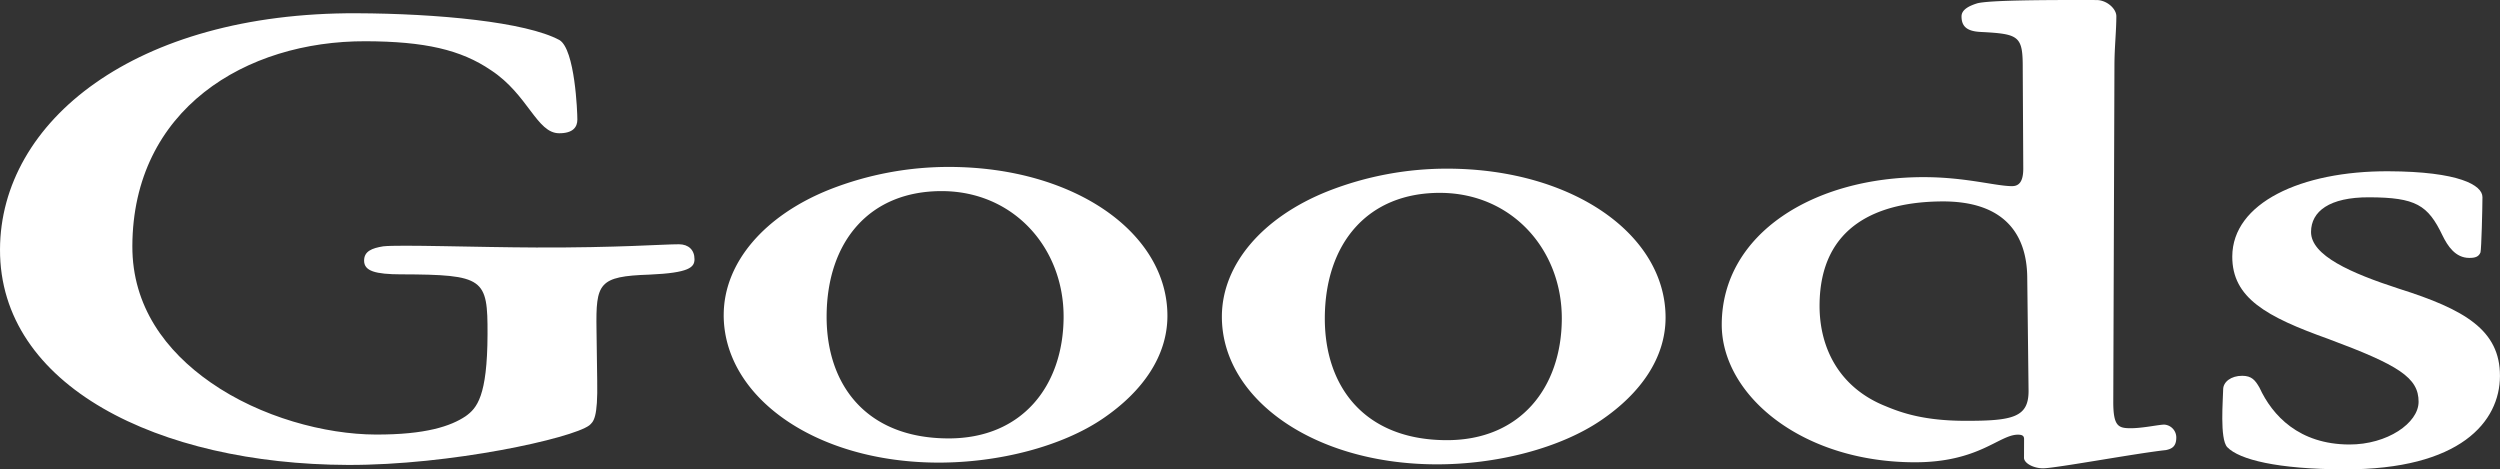
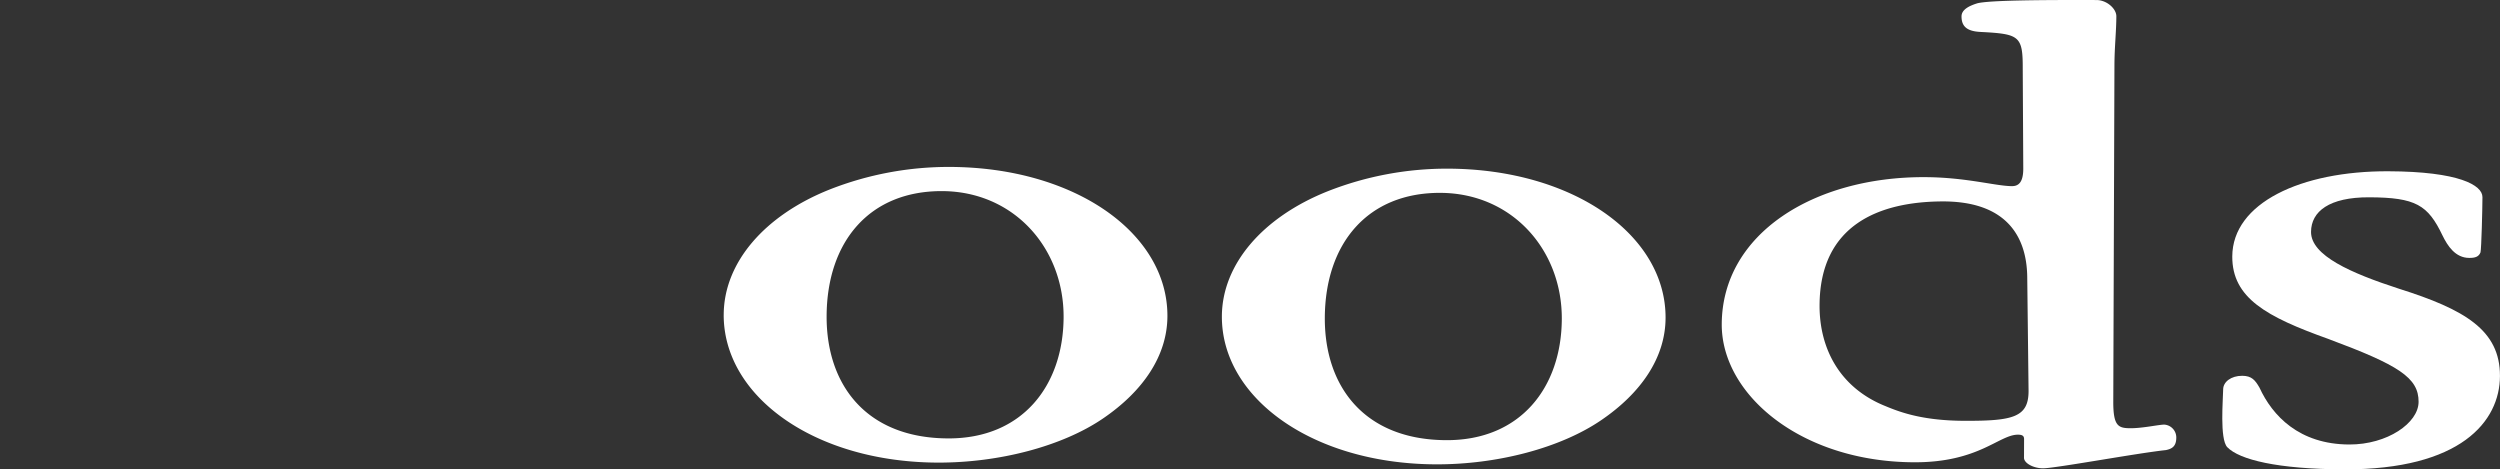
<svg xmlns="http://www.w3.org/2000/svg" id="グループ_917" data-name="グループ 917" width="642.888" height="120.697" viewBox="0 0 642.888 120.697">
  <rect x="0" y="0" width="642.888" height="120.697" fill="#333333" stroke="none" />
  <defs>
    <clipPath id="clip-path">
      <rect id="長方形_458" data-name="長方形 458" width="642.888" height="120.697" fill="none" />
    </clipPath>
  </defs>
  <g id="グループ_873" data-name="グループ 873" transform="translate(0 0)" clip-path="url(#clip-path)">
-     <path id="パス_1231" data-name="パス 1231" d="M103.18,68.976c-6.672-.024-9.561-.832-9.551-3.549.009-2.4,2.014-3.188,4.908-3.657,4-.465,24.243.244,39.366.3,21.129.074,32.7-.845,36.7-.832,2.445.009,4,1.454,3.99,3.851-.007,2.075-1.347,3.508-11.58,3.953-13.125.434-13.8,2.189-13.618,14.172l.179,13.1c.188,9.587-.929,10.541-2.042,11.5-4.459,3.339-35.622,10.26-62.089,10.169C40.735,117.808-.122,97.7,0,62.546.115,29.634,34.689,1.635,91.628,1.832c20.906.073,43.586,2.228,52.243,6.892,4,2.41,4.606,18.55,4.6,20.467s-1.126,3.51-4.684,3.5c-5.783-.019-7.973-9.933-17.515-16.2-7.766-5.3-17.1-7.409-32.223-7.463C63.132,8.923,34.156,26.557,34.035,61.7c-.056,15.5,8.578,27.033,20.117,35.062,12.87,8.991,29.536,13.361,42.437,13.407s19.356-2.17,23.147-4.712c2.9-2.068,5.58-5.094,5.634-21.07.05-14.379-.838-15.341-22.19-15.416" transform="translate(0.001 1.577)" fill="#fff" />
    <path id="パス_1232" data-name="パス 1232" d="M100,61.046c.048-13.421,10.541-25.527,27.247-32.179a83.658,83.658,0,0,1,30.936-5.8c32.028.11,55.992,16.968,55.917,38.378-.035,10.225-6.3,19.311-16.551,26.3C187.066,94.9,170.814,99.156,155.025,99.1c-31.585-.11-55.1-16.968-55.03-38.056m26.467.411c-.061,17.575,10.121,31.351,31.252,31.423,19.127.065,29.629-13.636,29.69-31.211.06-17.735-12.79-32.318-31.25-32.383-18.682-.063-29.627,13-29.692,32.171" transform="translate(86.107 19.861)" fill="#fff" />
    <path id="パス_1233" data-name="パス 1233" d="M168.83,61.285c.048-13.421,10.541-25.527,27.245-32.179a83.66,83.66,0,0,1,30.937-5.8c32.028.11,55.99,16.968,55.915,38.378-.035,10.225-6.294,19.311-16.551,26.3C255.9,95.139,239.647,99.4,223.858,99.341c-31.585-.11-55.1-16.966-55.028-38.056M195.3,61.7c-.061,17.575,10.123,31.351,31.252,31.423,19.127.067,29.629-13.636,29.69-31.211.06-17.735-12.79-32.318-31.25-32.382-18.682-.065-29.627,13-29.692,32.169" transform="translate(145.383 20.066)" fill="#fff" />
    <path id="パス_1234" data-name="パス 1234" d="M315.626,117.694l.017-4.792c0-.8-.441-1.12-1.554-1.124-4.891-.017-10.031,7.156-26.713,7.1-29.136-.1-49.539-17.428-49.478-35.482.082-23.325,23.711-37.941,52.178-37.842,10.677.035,18.23,2.3,22.454,2.313,1.779.006,2.9-1.107,2.907-4.463L315.3,17.677c.03-8.466-.858-8.948-10.863-9.464-3.337-.171-4.887-1.3-4.878-4.011.006-1.757,2.01-2.71,4.014-3.341,2.9-.789,16.238-.9,30.7-.852,2.669.009,5.109,2.254,5.1,4.171-.013,3.836-.473,7.988-.49,12.462l-.3,86.592c-.022,6.391,1.31,6.875,4.426,6.886s7.342-.932,8.676-.929a3.307,3.307,0,0,1,3.1,3.367c-.007,2.235-1.122,2.872-2.68,3.186-7.342.772-28.486,4.694-31.6,4.683-2.446-.009-4.889-1.3-4.884-2.734M263.051,78.528c-.039,11.183,5.263,21.269,17.035,25.942,4.221,1.772,9.994,3.709,20.227,3.745,12.455.045,16.462-.9,16.486-7.612l-.344-29.558c-.186-10.387-5.494-19.35-21.95-19.248-15.792.1-31.38,5.8-31.453,26.731" transform="translate(204.858 0)" fill="#fff" />
    <path id="パス_1235" data-name="パス 1235" d="M373.959,30.3c-.011,3.2-.268,13.26-.5,14.217-.447,1.117-1.338,1.433-2.9,1.427-3.558-.011-5.55-3.054-6.875-5.775-3.754-7.841-6.86-9.769-18.87-9.812-10.231-.035-14.915,3.624-14.935,8.9-.019,6.071,10.2,10.58,22.637,14.617,16.888,5.33,25.987,10.634,25.946,22.458-.041,11.664-10.093,24.09-40.12,23.986-17.124-.06-26.9-2.49-30-5.7-2-2.084-1.07-12.466-1.061-14.861.007-1.917,2.014-3.508,4.906-3.5,2.446.009,3.333,1.13,4.437,3.05,3.311,7.2,10.18,14.576,23.082,14.619,9.784.035,17.813-5.529,17.831-10.962.021-6.229-5.085-9.443-23.3-16.218-15.769-5.647-24.65-10.471-24.613-21.174.048-13.739,17.645-21.987,40.109-21.909,18.239.063,24.234,3.6,24.222,6.635" transform="translate(264.417 20.38)" fill="#fff" />
  </g>
</svg>